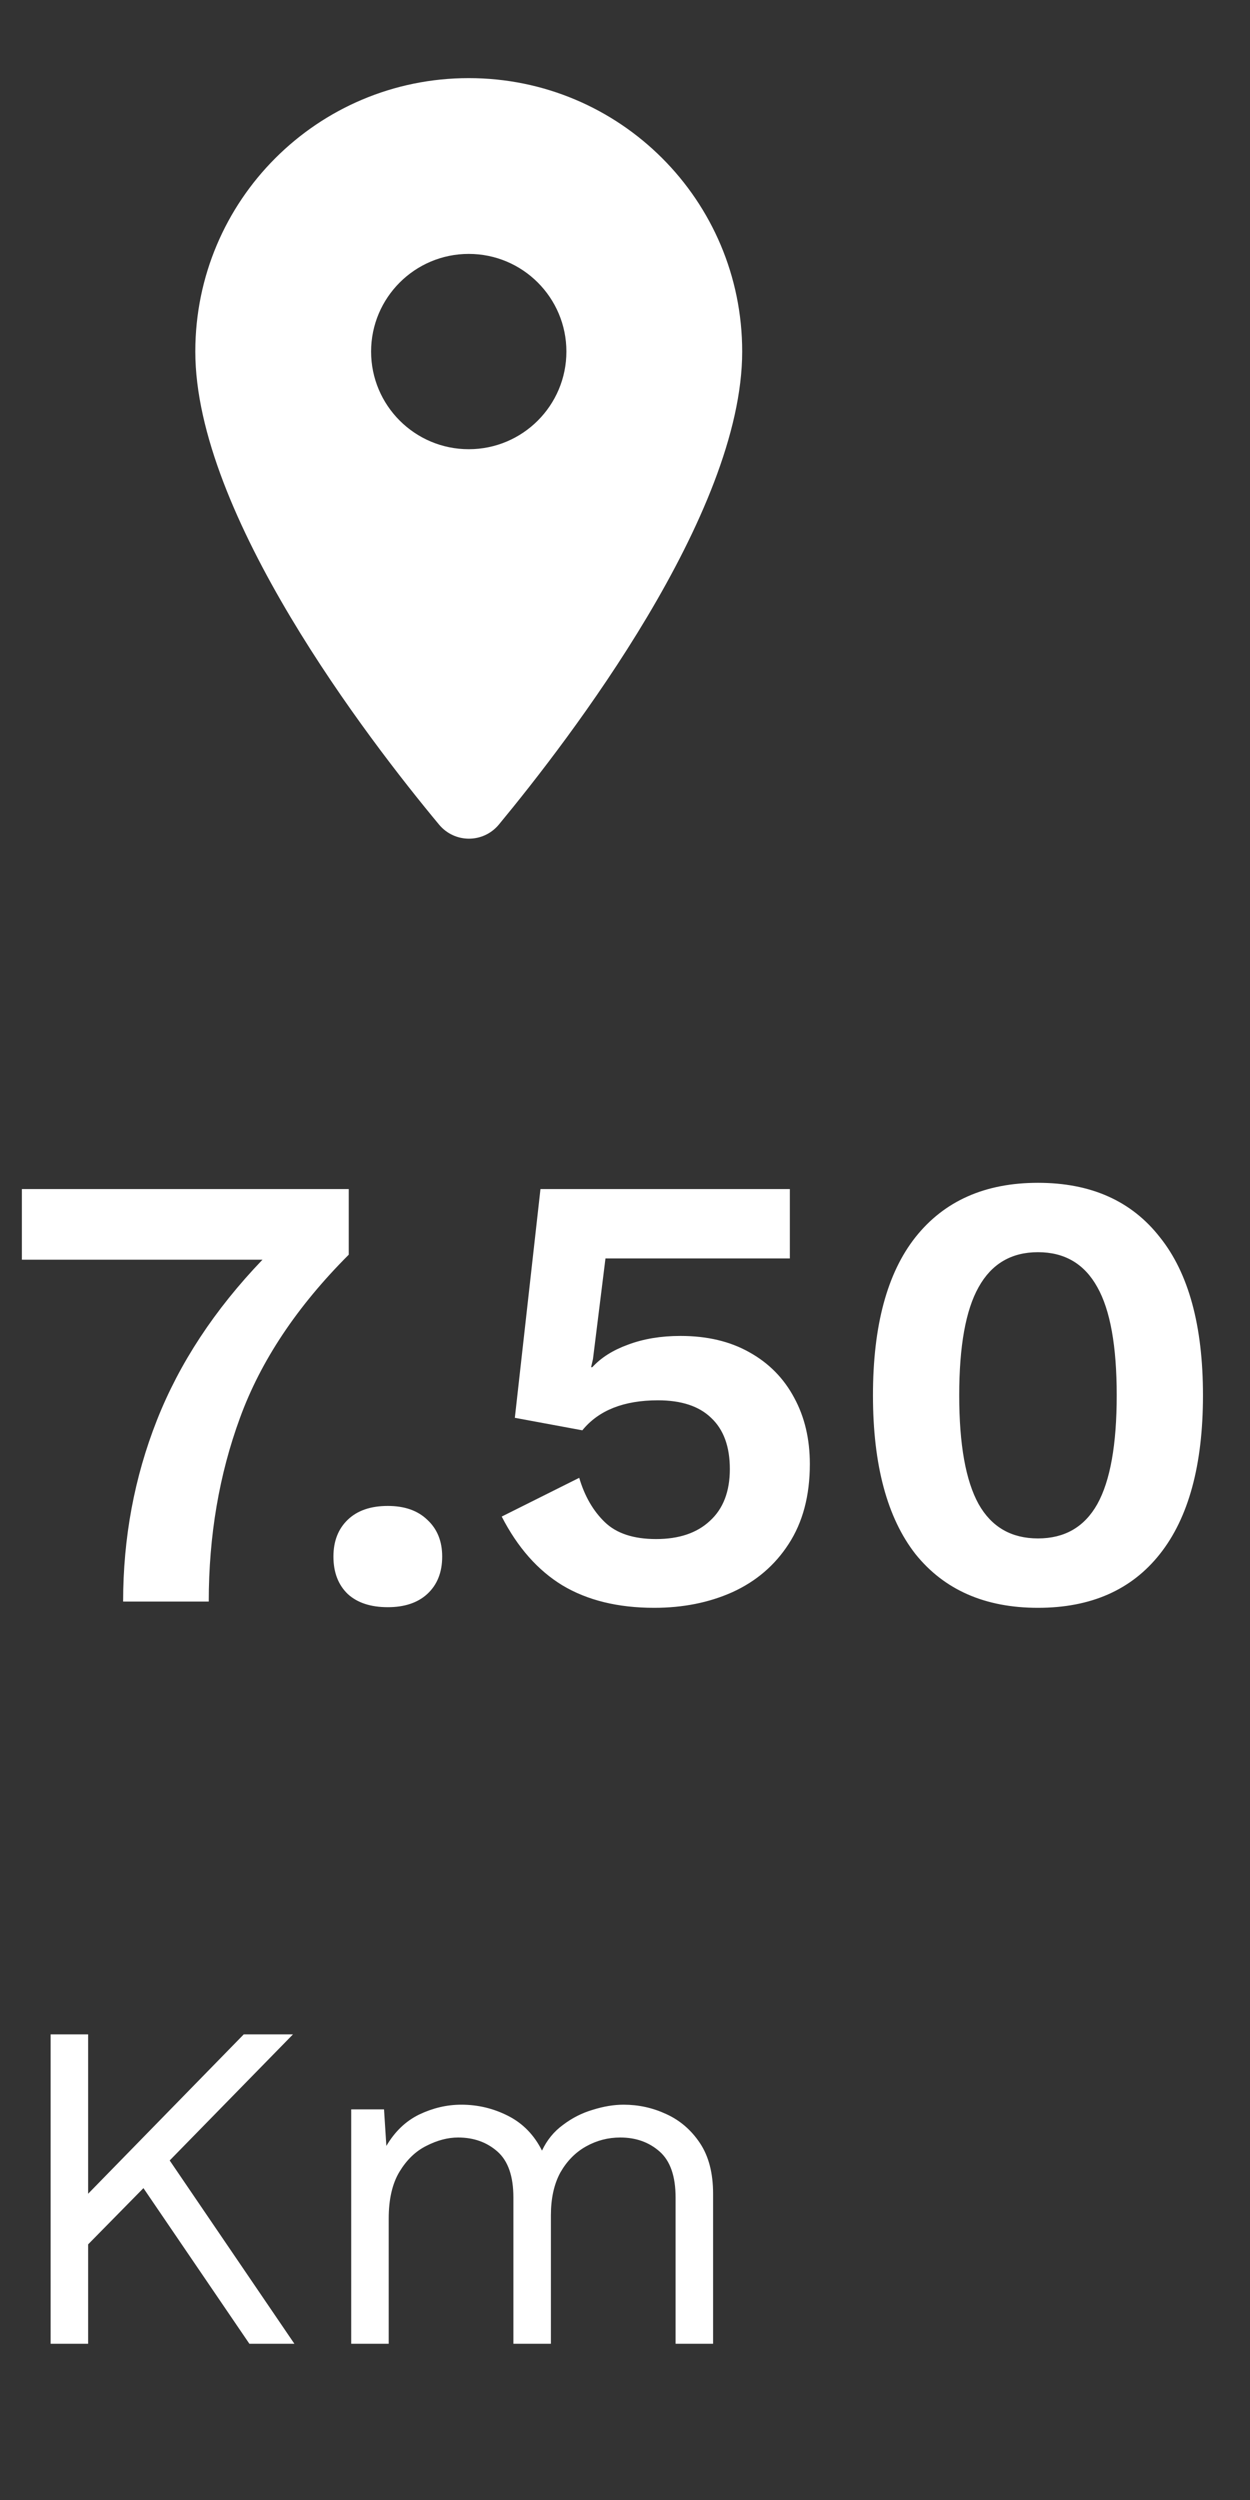
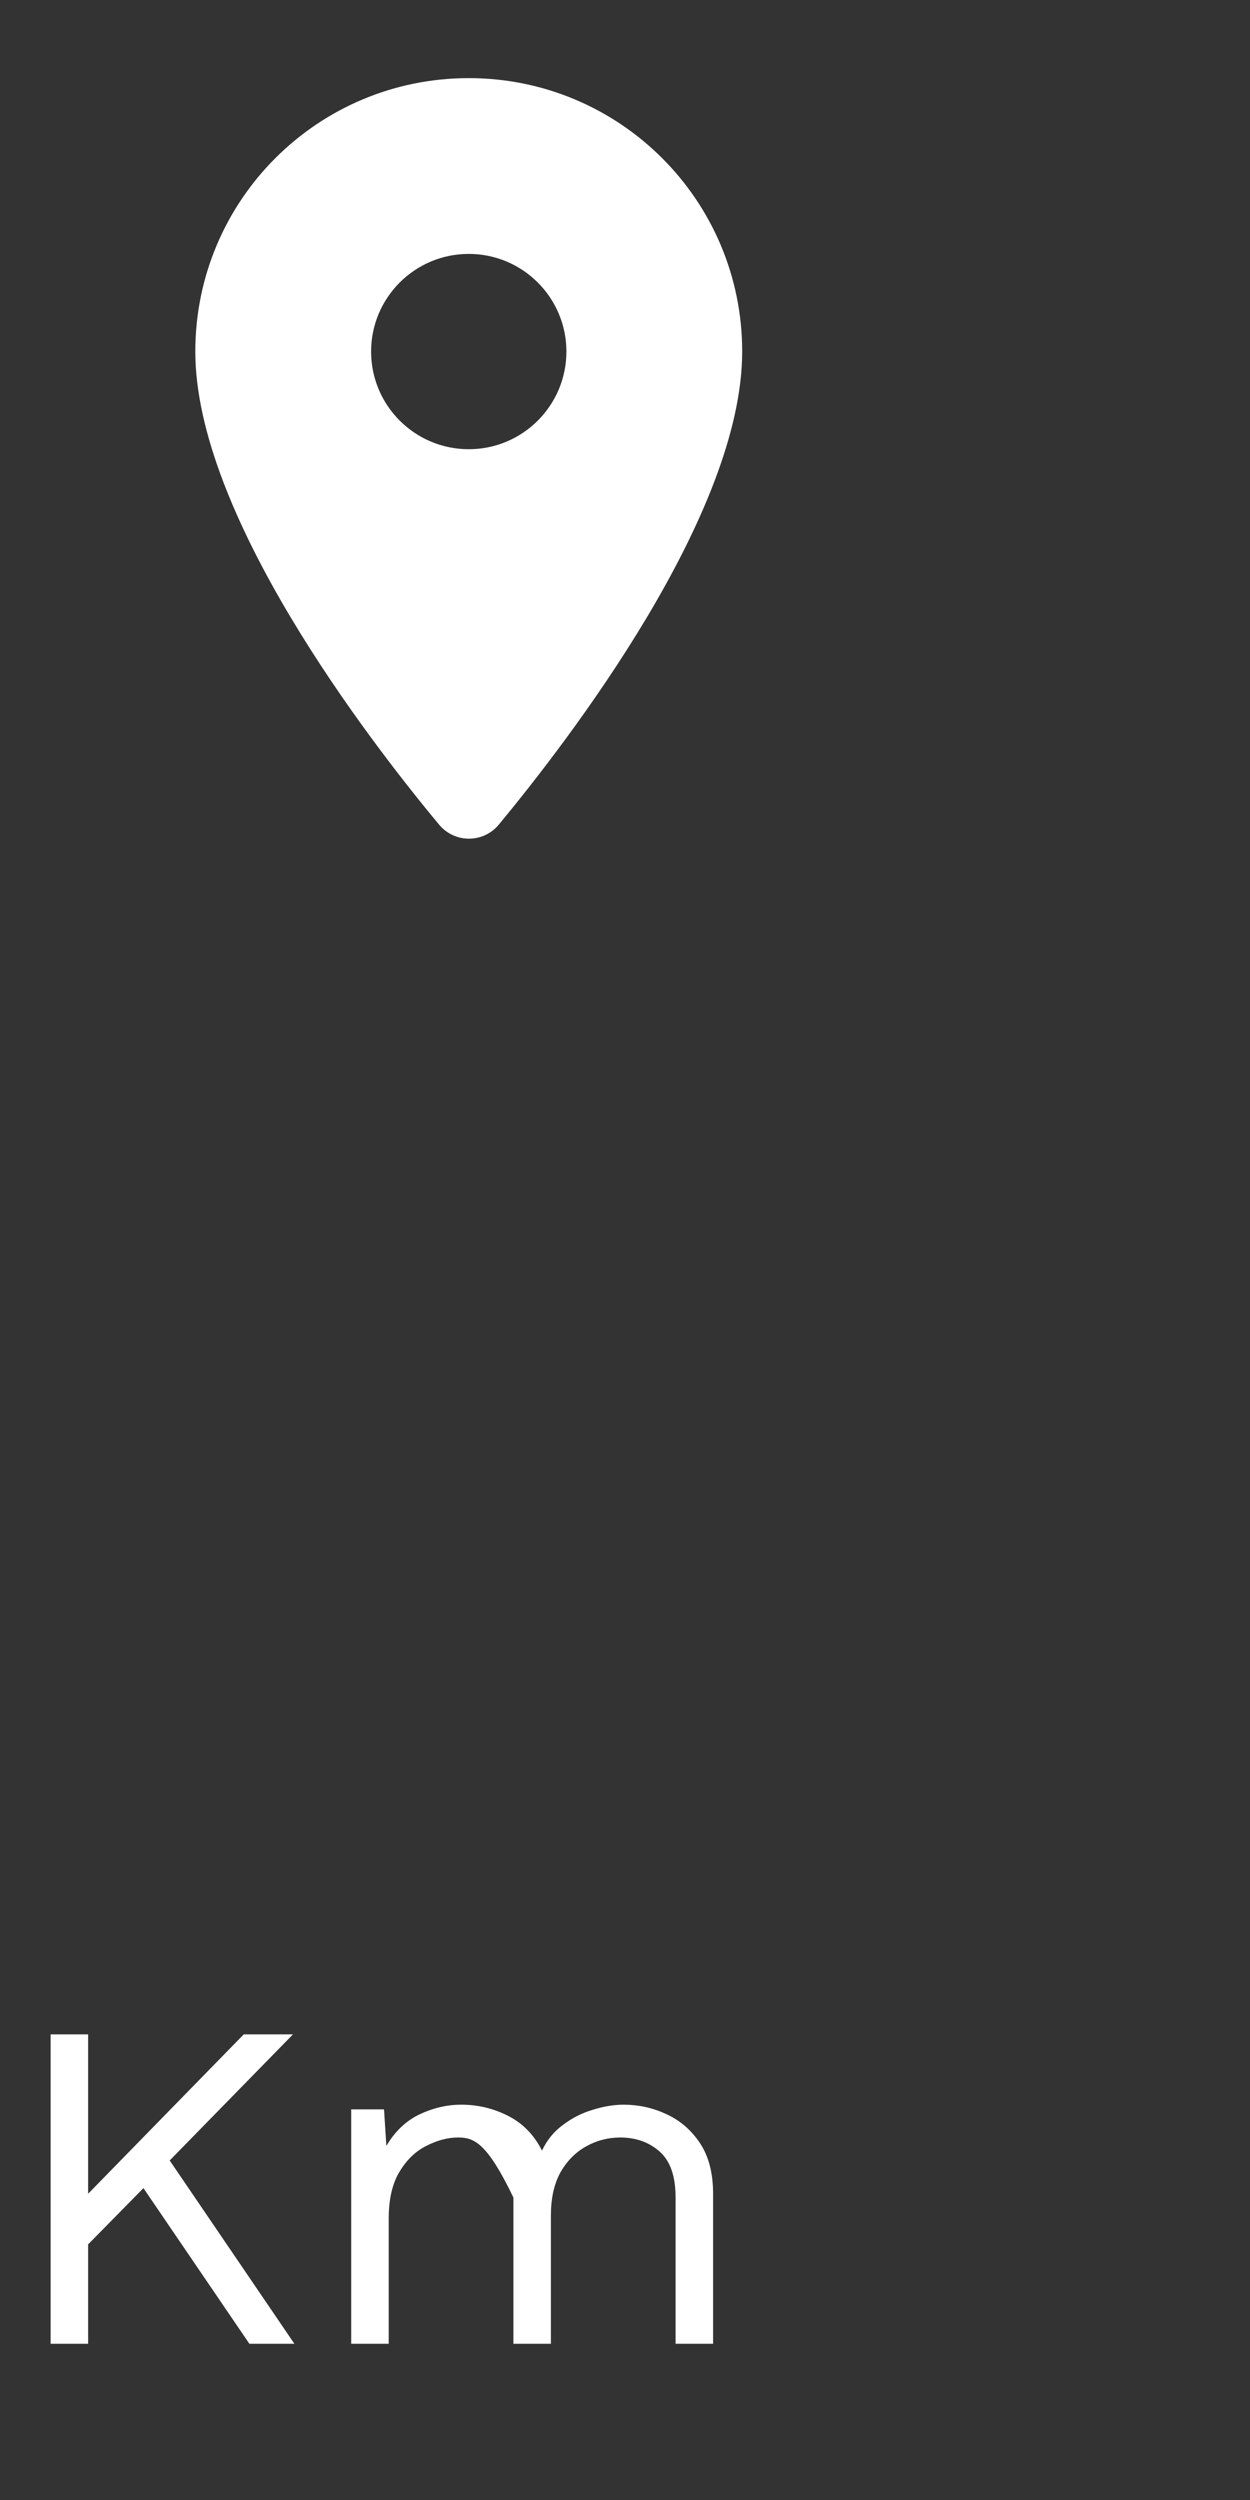
<svg xmlns="http://www.w3.org/2000/svg" width="32" height="64" viewBox="0 0 32 64" fill="none">
  <rect x="0" y="0" width="32" height="64" fill="#333333" stroke="none" />
  <g clip-path="url(#clip0_20_2162)">
    <path d="M12 2C8.13 2 5 5.13 5 9C5 13.17 9.42 18.92 11.24 21.11C11.64 21.59 12.37 21.59 12.77 21.11C14.58 18.92 19 13.17 19 9C19 5.13 15.87 2 12 2ZM12 11.5C10.62 11.5 9.5 10.38 9.5 9C9.5 7.62 10.62 6.5 12 6.5C13.38 6.5 14.5 7.62 14.5 9C14.5 10.38 13.38 11.5 12 11.5Z" fill="white" />
  </g>
-   <path d="M0.56 30.44H8.928V32.12C7.605 33.443 6.677 34.835 6.144 36.296C5.611 37.747 5.344 39.315 5.344 41H3.152C3.152 39.368 3.44 37.821 4.016 36.36C4.592 34.899 5.493 33.528 6.72 32.248H0.56V30.44ZM9.928 38.552C10.354 38.552 10.691 38.669 10.936 38.904C11.192 39.139 11.32 39.453 11.32 39.848C11.32 40.253 11.192 40.573 10.936 40.808C10.691 41.032 10.354 41.144 9.928 41.144C9.491 41.144 9.149 41.032 8.904 40.808C8.659 40.573 8.536 40.253 8.536 39.848C8.536 39.453 8.659 39.139 8.904 38.904C9.149 38.669 9.491 38.552 9.928 38.552ZM16.748 41.16C15.82 41.16 15.036 40.968 14.396 40.584C13.767 40.2 13.249 39.613 12.844 38.824L14.828 37.832C14.966 38.301 15.185 38.68 15.484 38.968C15.783 39.256 16.22 39.4 16.796 39.4C17.383 39.4 17.841 39.245 18.172 38.936C18.513 38.627 18.684 38.184 18.684 37.608C18.684 37.032 18.524 36.595 18.204 36.296C17.895 35.997 17.441 35.848 16.844 35.848C15.969 35.848 15.324 36.104 14.908 36.616L13.18 36.296L13.836 30.44H20.22V32.216H15.5L15.18 34.792L15.132 35H15.164C15.388 34.755 15.692 34.563 16.076 34.424C16.471 34.275 16.919 34.2 17.42 34.2C18.102 34.2 18.689 34.339 19.18 34.616C19.681 34.893 20.065 35.283 20.332 35.784C20.599 36.275 20.732 36.84 20.732 37.48C20.732 38.291 20.55 38.973 20.188 39.528C19.836 40.072 19.356 40.483 18.748 40.76C18.151 41.027 17.484 41.16 16.748 41.16ZM26.572 41.16C25.218 41.16 24.172 40.701 23.436 39.784C22.711 38.856 22.348 37.501 22.348 35.72C22.348 33.939 22.711 32.589 23.436 31.672C24.172 30.744 25.218 30.28 26.572 30.28C27.927 30.28 28.967 30.744 29.692 31.672C30.428 32.589 30.796 33.939 30.796 35.72C30.796 37.501 30.428 38.856 29.692 39.784C28.967 40.701 27.927 41.16 26.572 41.16ZM26.572 39.384C27.255 39.384 27.762 39.091 28.092 38.504C28.423 37.907 28.588 36.979 28.588 35.72C28.588 34.461 28.423 33.539 28.092 32.952C27.762 32.355 27.255 32.056 26.572 32.056C25.89 32.056 25.383 32.355 25.052 32.952C24.722 33.539 24.556 34.461 24.556 35.72C24.556 36.979 24.722 37.907 25.052 38.504C25.383 39.091 25.89 39.384 26.572 39.384Z" fill="white" />
-   <path d="M2.256 52.08V56.16L6.24 52.08H7.5L4.344 55.308L7.536 60H6.384L3.672 56.016L2.256 57.456V60H1.296V52.08H2.256ZM8.991 60V54H9.831L9.891 54.936C10.107 54.568 10.387 54.3 10.731 54.132C11.083 53.964 11.443 53.88 11.811 53.88C12.235 53.88 12.635 53.976 13.011 54.168C13.387 54.36 13.675 54.656 13.875 55.056C14.003 54.784 14.183 54.564 14.415 54.396C14.647 54.22 14.899 54.092 15.171 54.012C15.451 53.924 15.715 53.88 15.963 53.88C16.347 53.88 16.711 53.96 17.055 54.12C17.407 54.28 17.695 54.528 17.919 54.864C18.143 55.2 18.255 55.632 18.255 56.16V60H17.295V56.256C17.295 55.712 17.159 55.32 16.887 55.08C16.615 54.84 16.279 54.72 15.879 54.72C15.567 54.72 15.275 54.796 15.003 54.948C14.731 55.1 14.511 55.324 14.343 55.62C14.183 55.916 14.103 56.28 14.103 56.712V60H13.143V56.256C13.143 55.712 13.007 55.32 12.735 55.08C12.463 54.84 12.127 54.72 11.727 54.72C11.463 54.72 11.191 54.792 10.911 54.936C10.639 55.072 10.411 55.292 10.227 55.596C10.043 55.9 9.951 56.3 9.951 56.796V60H8.991Z" fill="white" />
+   <path d="M2.256 52.08V56.16L6.24 52.08H7.5L4.344 55.308L7.536 60H6.384L3.672 56.016L2.256 57.456V60H1.296V52.08H2.256ZM8.991 60V54H9.831L9.891 54.936C10.107 54.568 10.387 54.3 10.731 54.132C11.083 53.964 11.443 53.88 11.811 53.88C12.235 53.88 12.635 53.976 13.011 54.168C13.387 54.36 13.675 54.656 13.875 55.056C14.003 54.784 14.183 54.564 14.415 54.396C14.647 54.22 14.899 54.092 15.171 54.012C15.451 53.924 15.715 53.88 15.963 53.88C16.347 53.88 16.711 53.96 17.055 54.12C17.407 54.28 17.695 54.528 17.919 54.864C18.143 55.2 18.255 55.632 18.255 56.16V60H17.295V56.256C17.295 55.712 17.159 55.32 16.887 55.08C16.615 54.84 16.279 54.72 15.879 54.72C15.567 54.72 15.275 54.796 15.003 54.948C14.731 55.1 14.511 55.324 14.343 55.62C14.183 55.916 14.103 56.28 14.103 56.712V60H13.143V56.256C12.463 54.84 12.127 54.72 11.727 54.72C11.463 54.72 11.191 54.792 10.911 54.936C10.639 55.072 10.411 55.292 10.227 55.596C10.043 55.9 9.951 56.3 9.951 56.796V60H8.991Z" fill="white" />
  <defs>
    <clipPath id="clip0_20_2162">
      <rect width="24" height="24" fill="white" />
    </clipPath>
  </defs>
</svg>